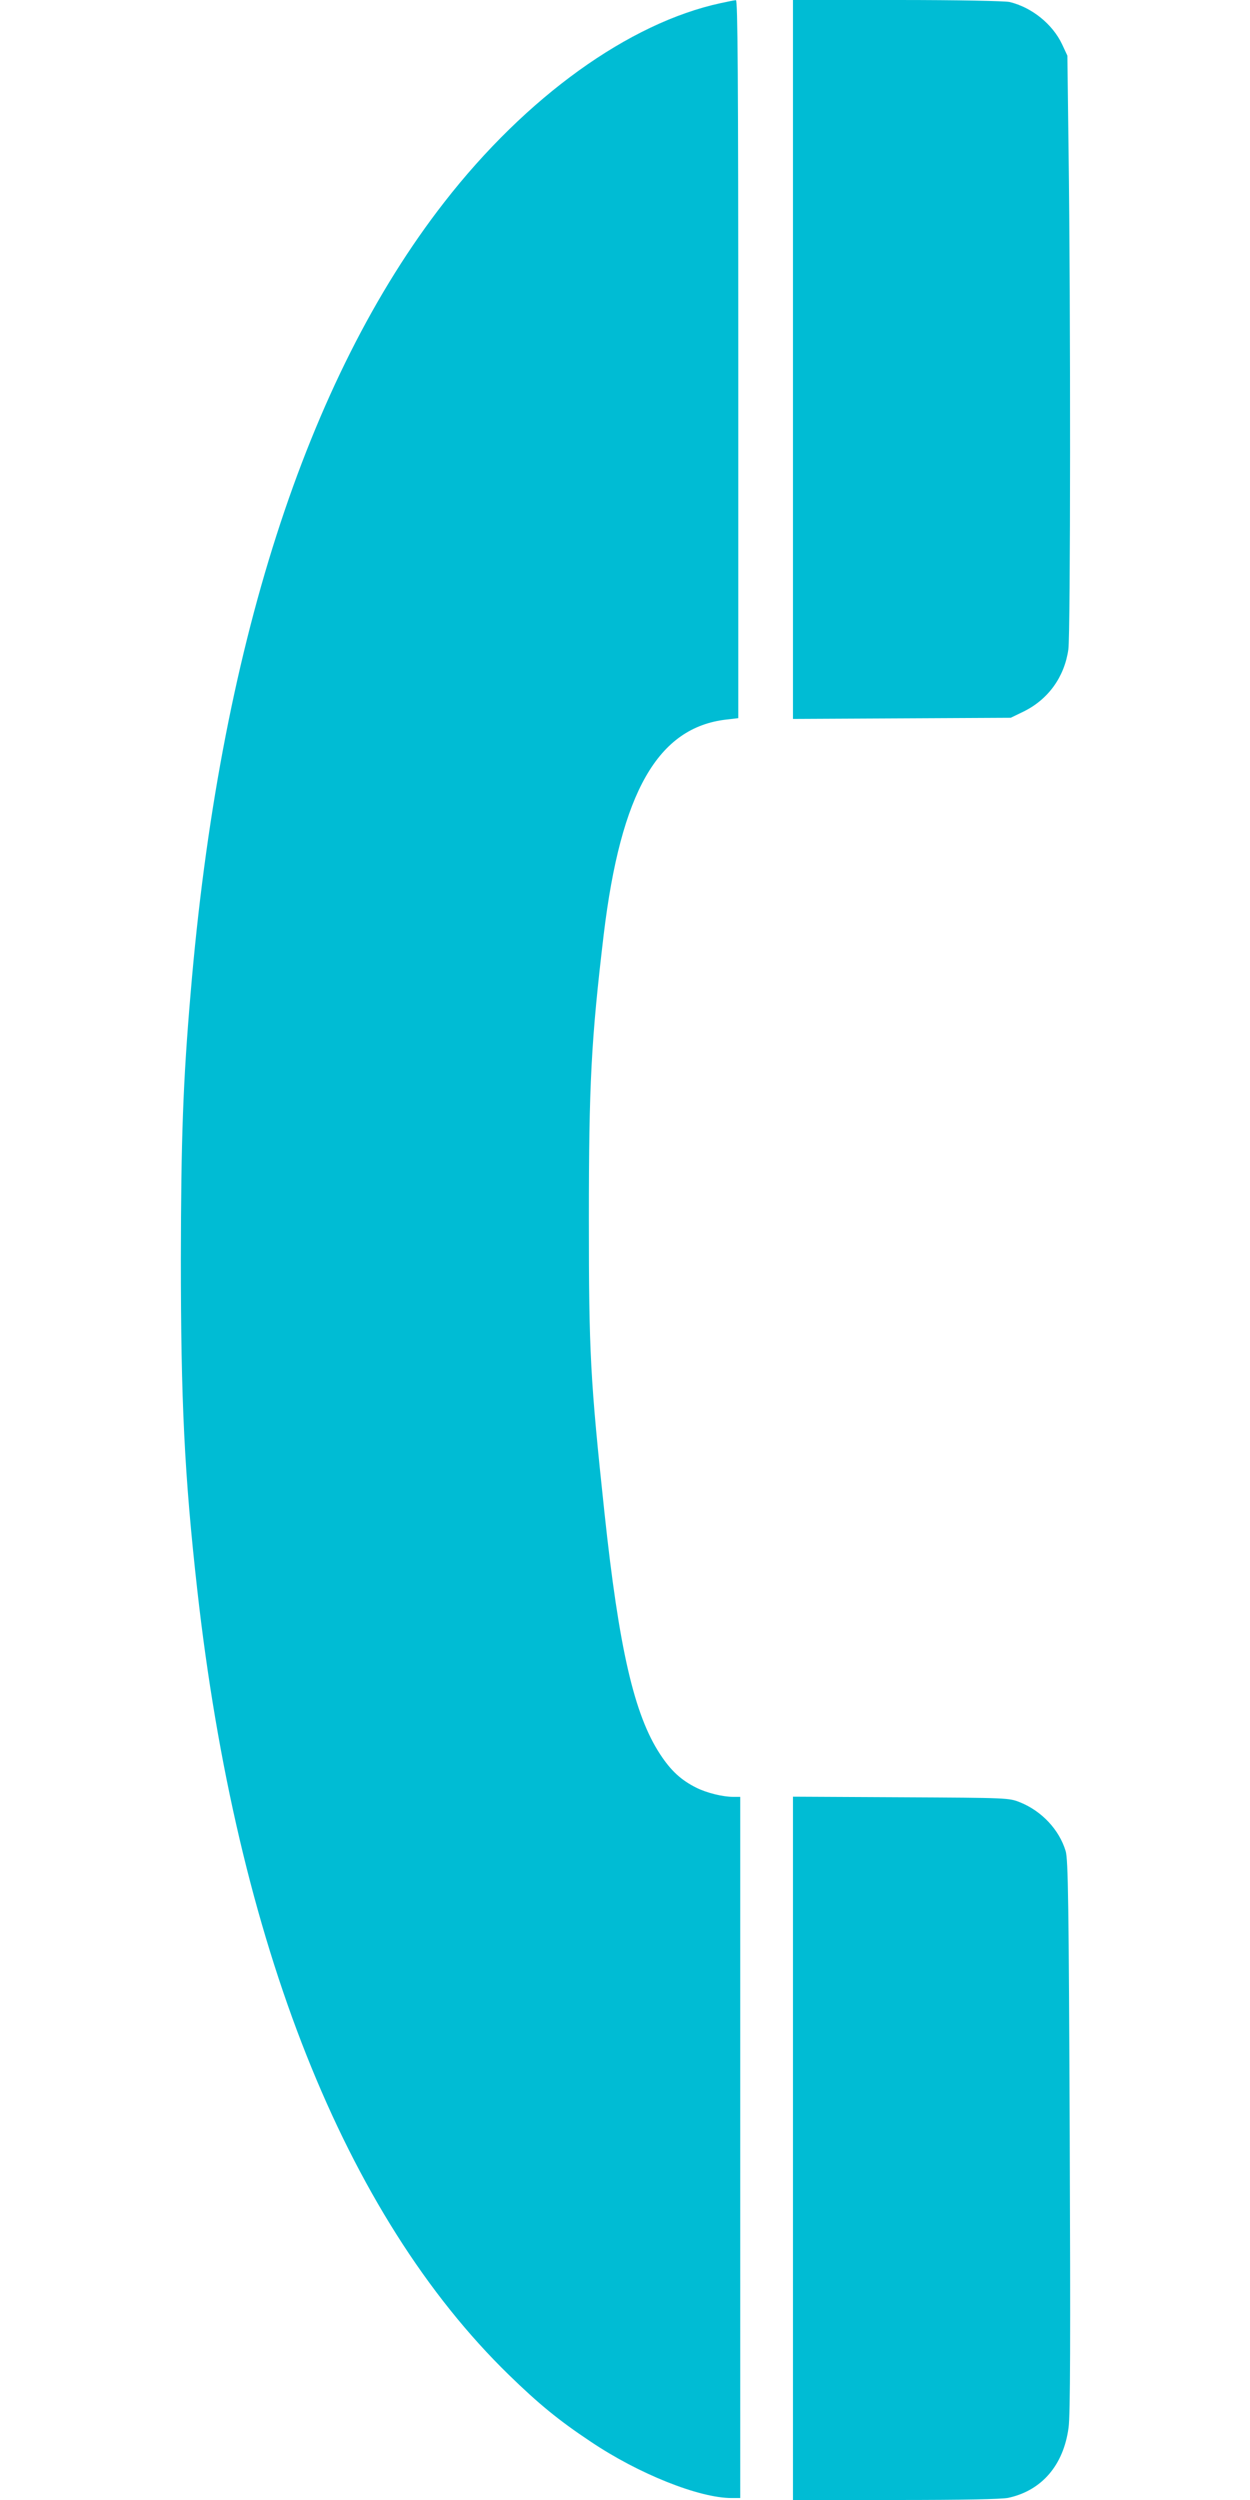
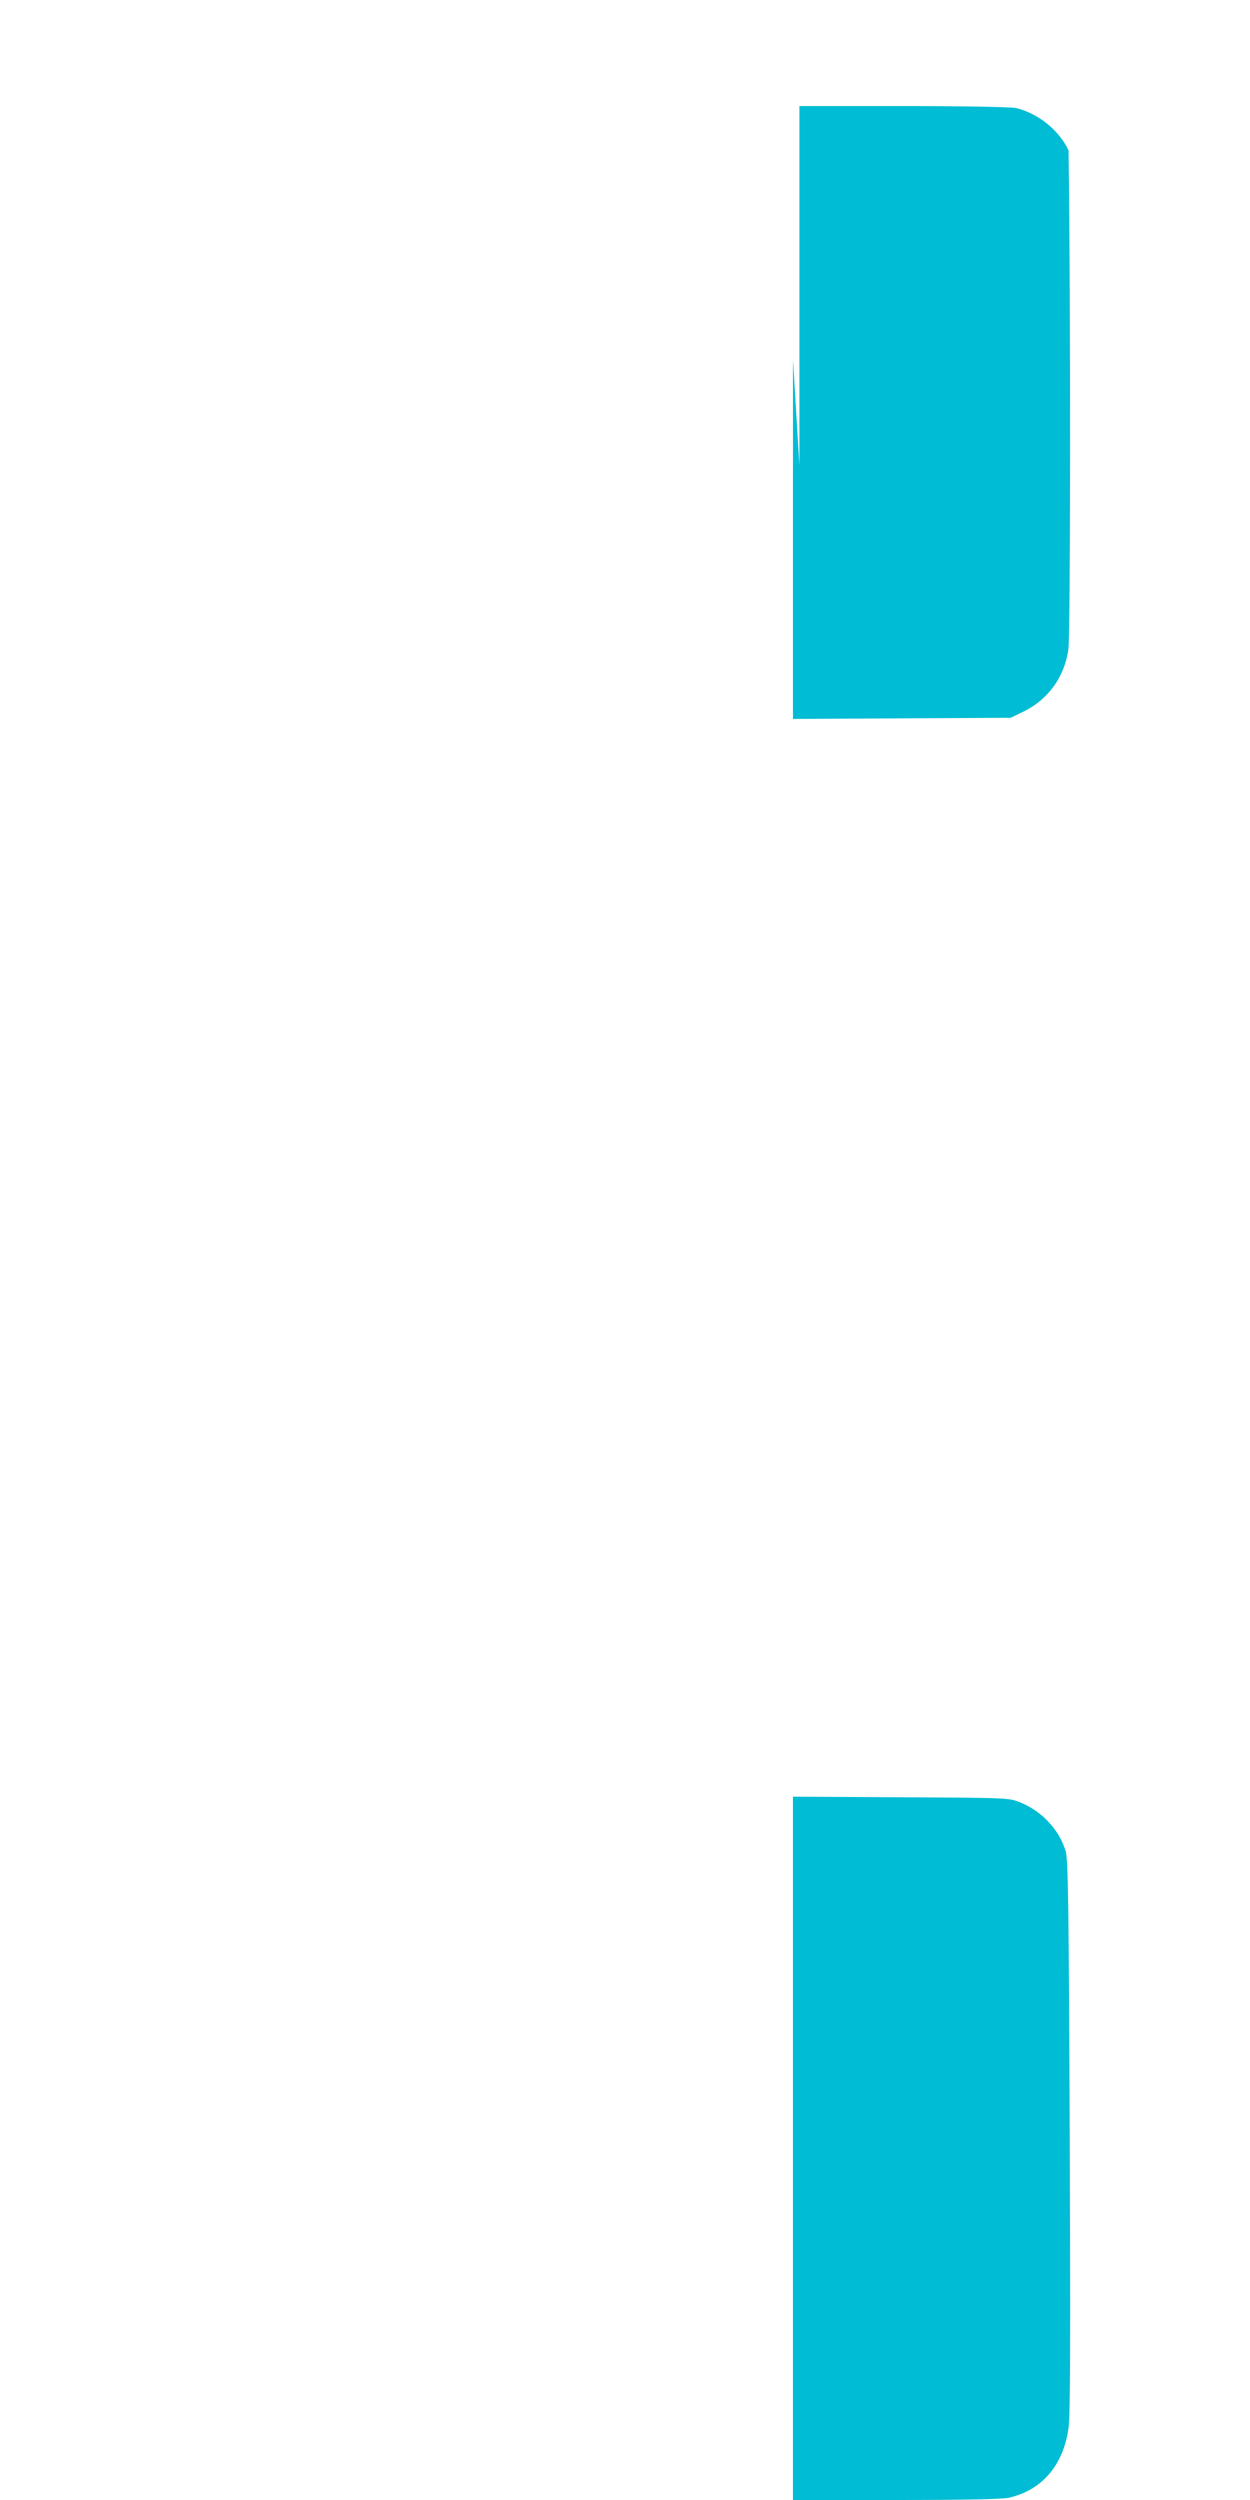
<svg xmlns="http://www.w3.org/2000/svg" version="1.0" width="640pt" height="1280pt" viewBox="0 0 640 1280" preserveAspectRatio="xMidYMid meet">
  <g transform="translate(0,1280) scale(0.1,-0.1)" fill="#00bcd4" stroke="none">
-     <path d="M3690 12784 c-469 -101 -995 -479 -1415 -1019 -707 -907 -1152 -2292 -1299 -4050 -39 -455 -49 -745 -50 -1360 0 -727 18 -1107 84 -1695 203 -1810 755 -3201 1596 -4020 151 -147 254 -232 418 -341 245 -165 555 -289 722 -289 l44 0 0 1795 0 1795 -35 0 c-54 0 -136 20 -190 47 -78 39 -130 87 -185 171 -133 202 -211 542 -285 1236 -73 685 -80 820 -80 1506 0 692 12 916 76 1455 88 730 277 1061 629 1101 l60 7 0 1838 c0 1465 -3 1839 -12 1838 -7 0 -42 -7 -78 -15z" />
-     <path d="M4060 10960 l0 -1841 558 3 557 3 66 32 c126 62 209 177 229 318 11 78 12 1758 1 2555 l-6 485 -27 58 c-49 104 -156 190 -270 217 -25 5 -261 10 -575 10 l-533 0 0 -1840z" />
+     <path d="M4060 10960 l0 -1841 558 3 557 3 66 32 c126 62 209 177 229 318 11 78 12 1758 1 2555 c-49 104 -156 190 -270 217 -25 5 -261 10 -575 10 l-533 0 0 -1840z" />
    <path d="M4060 1800 l0 -1800 525 0 c350 0 542 4 577 11 171 37 283 166 309 359 9 63 10 455 6 1495 -5 1192 -8 1417 -21 1458 -33 109 -122 204 -233 249 -58 23 -59 23 -610 26 l-553 3 0 -1801z" />
  </g>
</svg>